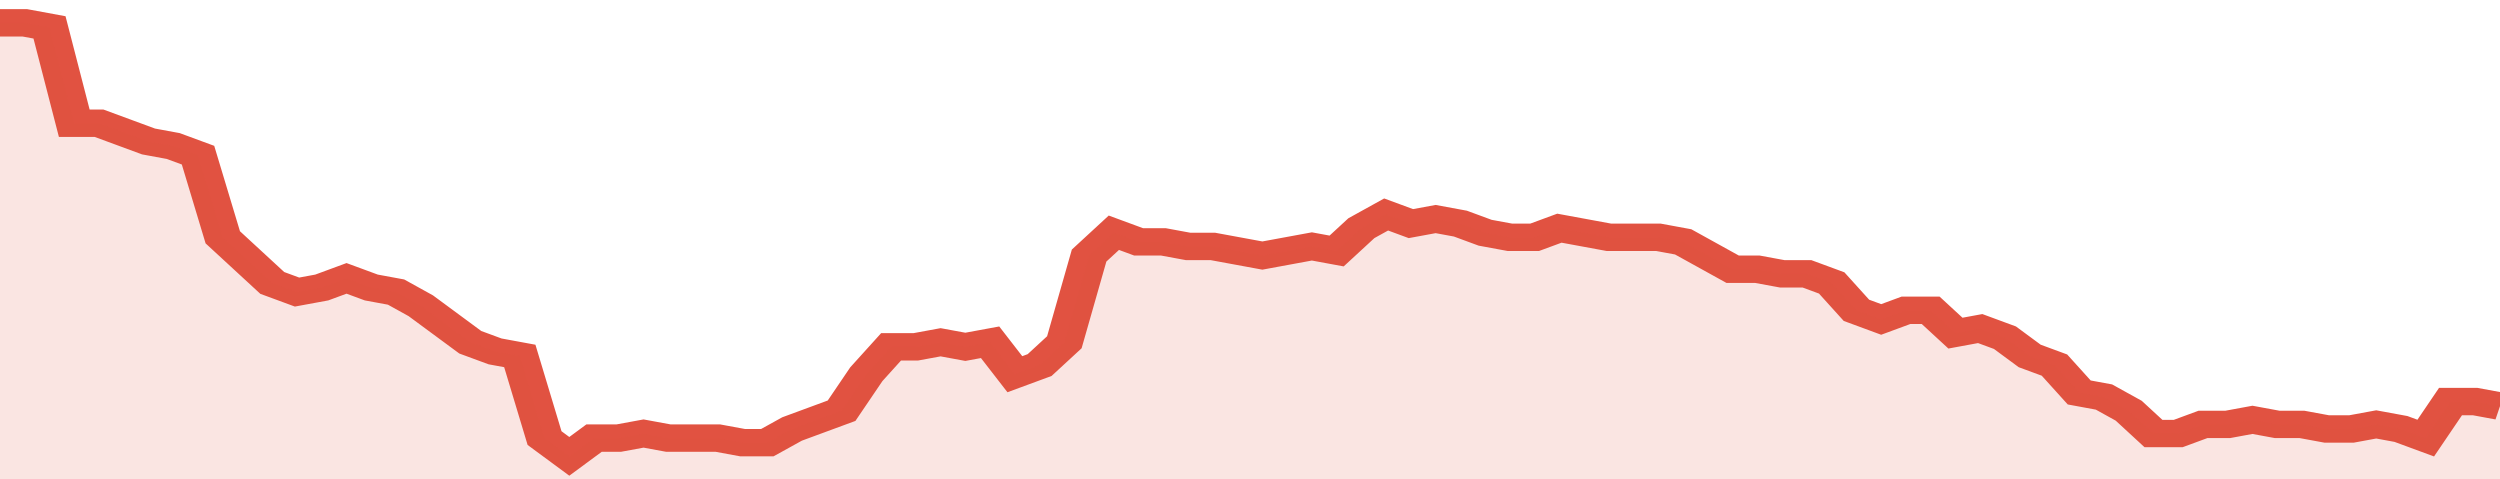
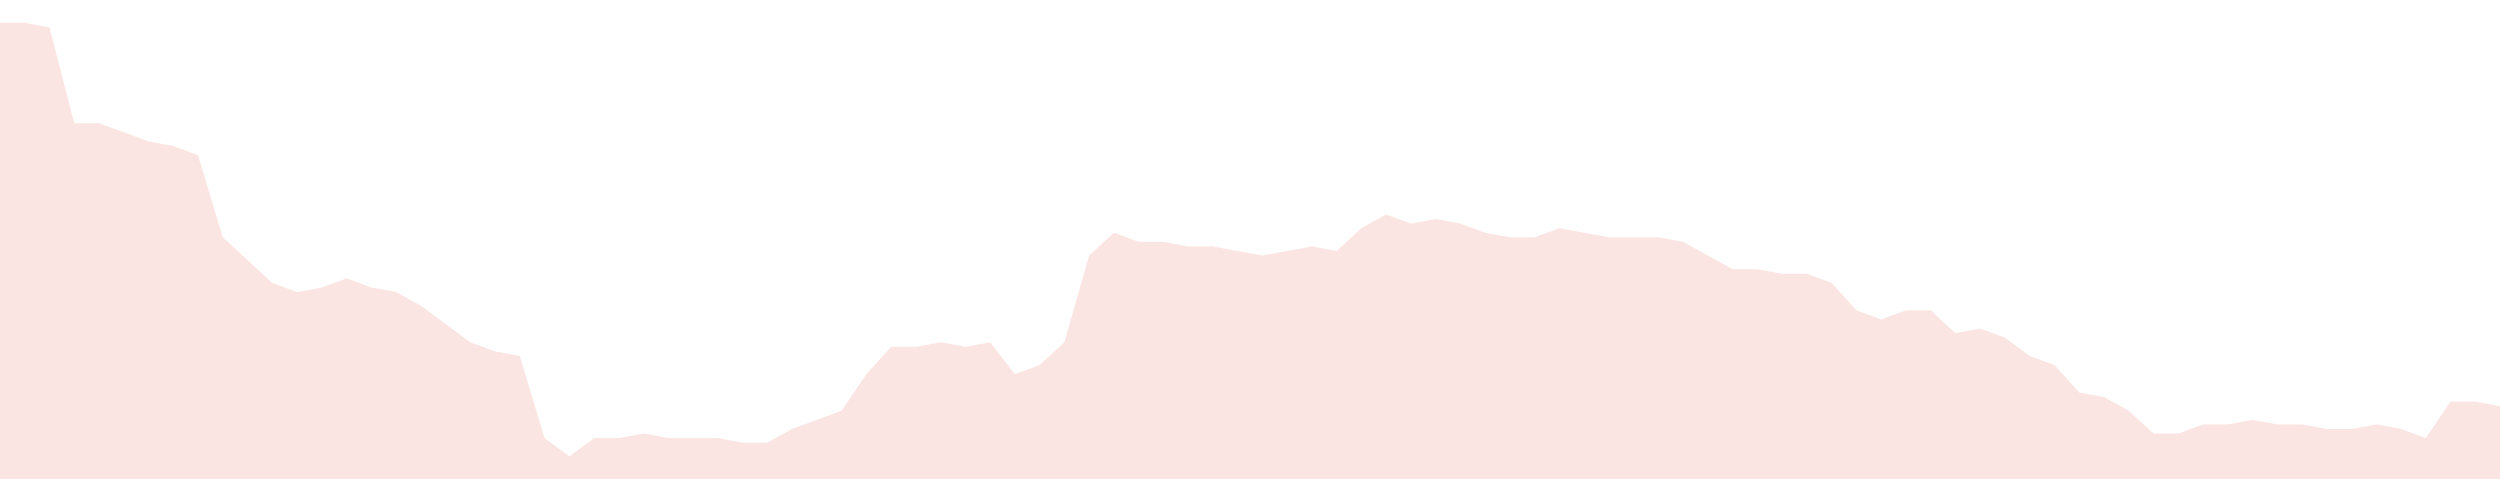
<svg xmlns="http://www.w3.org/2000/svg" viewBox="0 0 404 105" width="120" height="23" preserveAspectRatio="none">
-   <polyline fill="none" stroke="#E15241" stroke-width="6" points="0, 5 4, 5 8, 6 12, 27 16, 27 20, 29 24, 31 28, 32 32, 34 36, 52 40, 57 44, 62 48, 64 52, 63 56, 61 60, 63 64, 64 68, 67 72, 71 76, 75 80, 77 84, 78 88, 96 92, 100 96, 96 100, 96 104, 95 108, 96 112, 96 116, 96 120, 97 124, 97 128, 94 132, 92 136, 90 140, 82 144, 76 148, 76 152, 75 156, 76 160, 75 164, 82 168, 80 172, 75 176, 56 180, 51 184, 53 188, 53 192, 54 196, 54 200, 55 204, 56 208, 55 212, 54 216, 55 220, 50 224, 47 228, 49 232, 48 236, 49 240, 51 244, 52 248, 52 252, 50 256, 51 260, 52 264, 52 268, 52 272, 53 276, 56 280, 59 284, 59 288, 60 292, 60 296, 62 300, 68 304, 70 308, 68 312, 68 316, 73 320, 72 324, 74 328, 78 332, 80 336, 86 340, 87 344, 90 348, 95 352, 95 356, 93 360, 93 364, 92 368, 93 372, 93 376, 94 380, 94 384, 93 388, 94 392, 96 396, 88 400, 88 404, 89 404, 89 "> </polyline>
  <polygon fill="#E15241" opacity="0.15" points="0, 105 0, 5 4, 5 8, 6 12, 27 16, 27 20, 29 24, 31 28, 32 32, 34 36, 52 40, 57 44, 62 48, 64 52, 63 56, 61 60, 63 64, 64 68, 67 72, 71 76, 75 80, 77 84, 78 88, 96 92, 100 96, 96 100, 96 104, 95 108, 96 112, 96 116, 96 120, 97 124, 97 128, 94 132, 92 136, 90 140, 82 144, 76 148, 76 152, 75 156, 76 160, 75 164, 82 168, 80 172, 75 176, 56 180, 51 184, 53 188, 53 192, 54 196, 54 200, 55 204, 56 208, 55 212, 54 216, 55 220, 50 224, 47 228, 49 232, 48 236, 49 240, 51 244, 52 248, 52 252, 50 256, 51 260, 52 264, 52 268, 52 272, 53 276, 56 280, 59 284, 59 288, 60 292, 60 296, 62 300, 68 304, 70 308, 68 312, 68 316, 73 320, 72 324, 74 328, 78 332, 80 336, 86 340, 87 344, 90 348, 95 352, 95 356, 93 360, 93 364, 92 368, 93 372, 93 376, 94 380, 94 384, 93 388, 94 392, 96 396, 88 400, 88 404, 89 404, 105 " />
</svg>